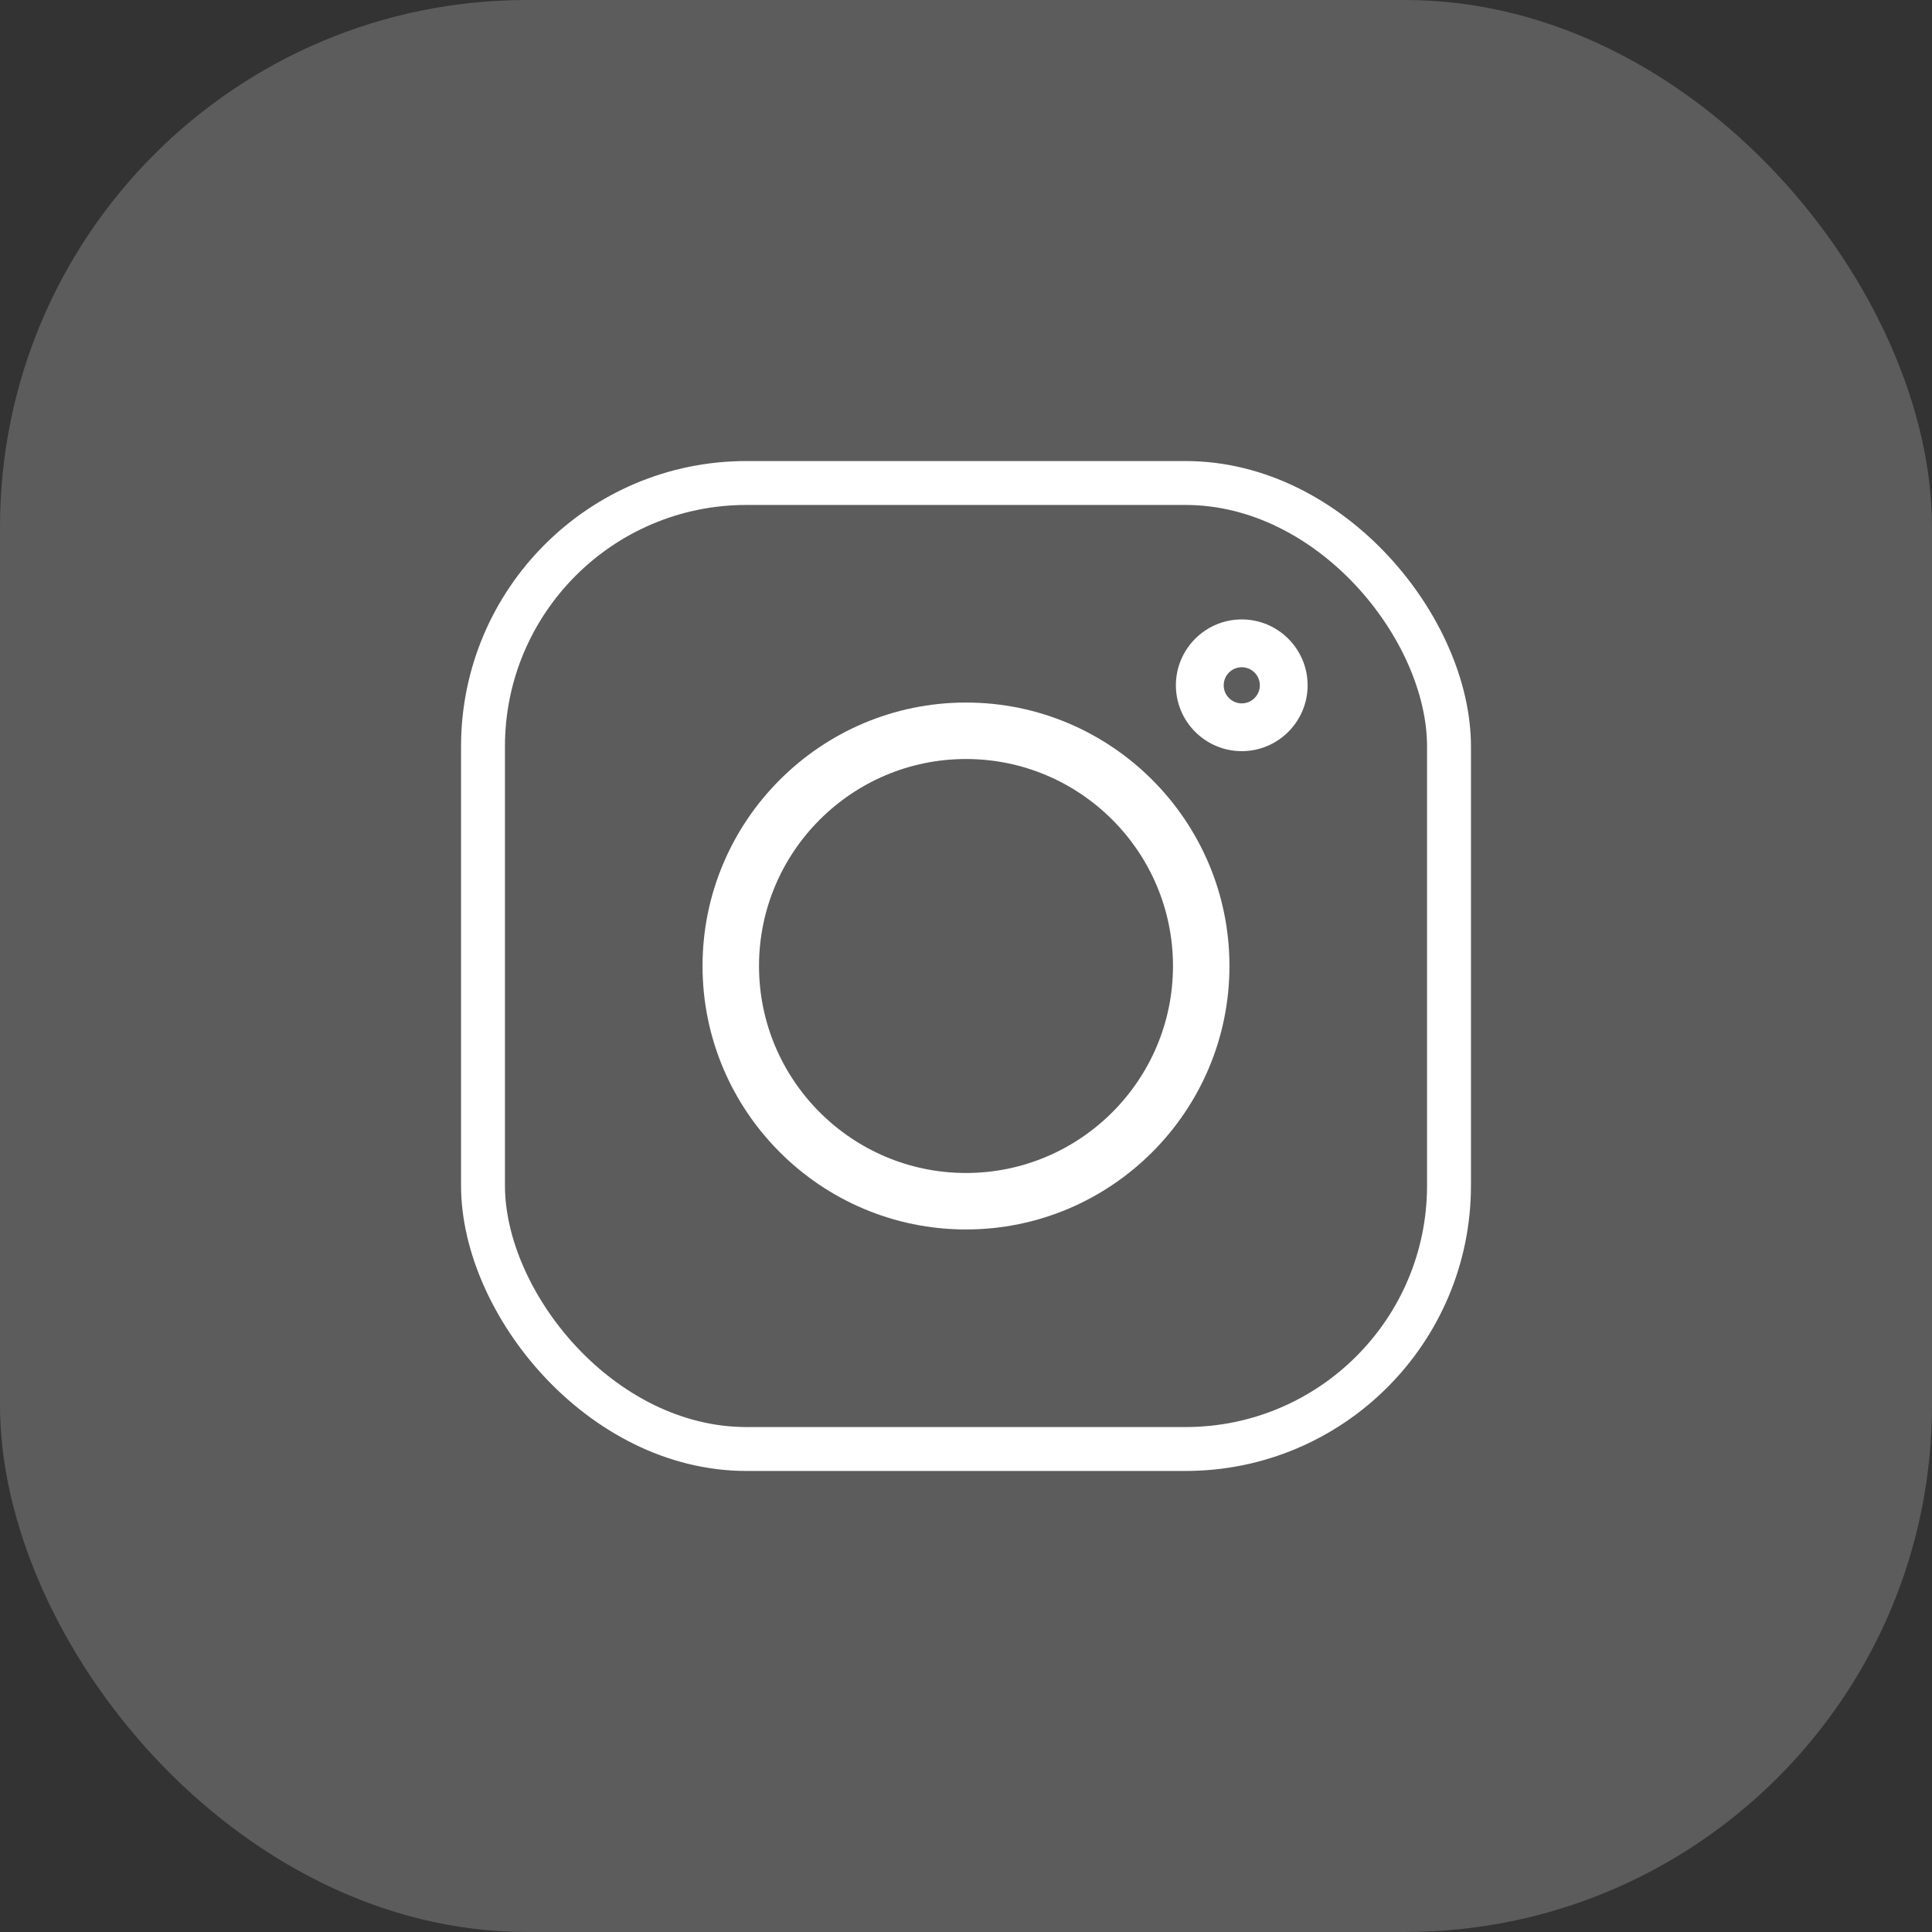
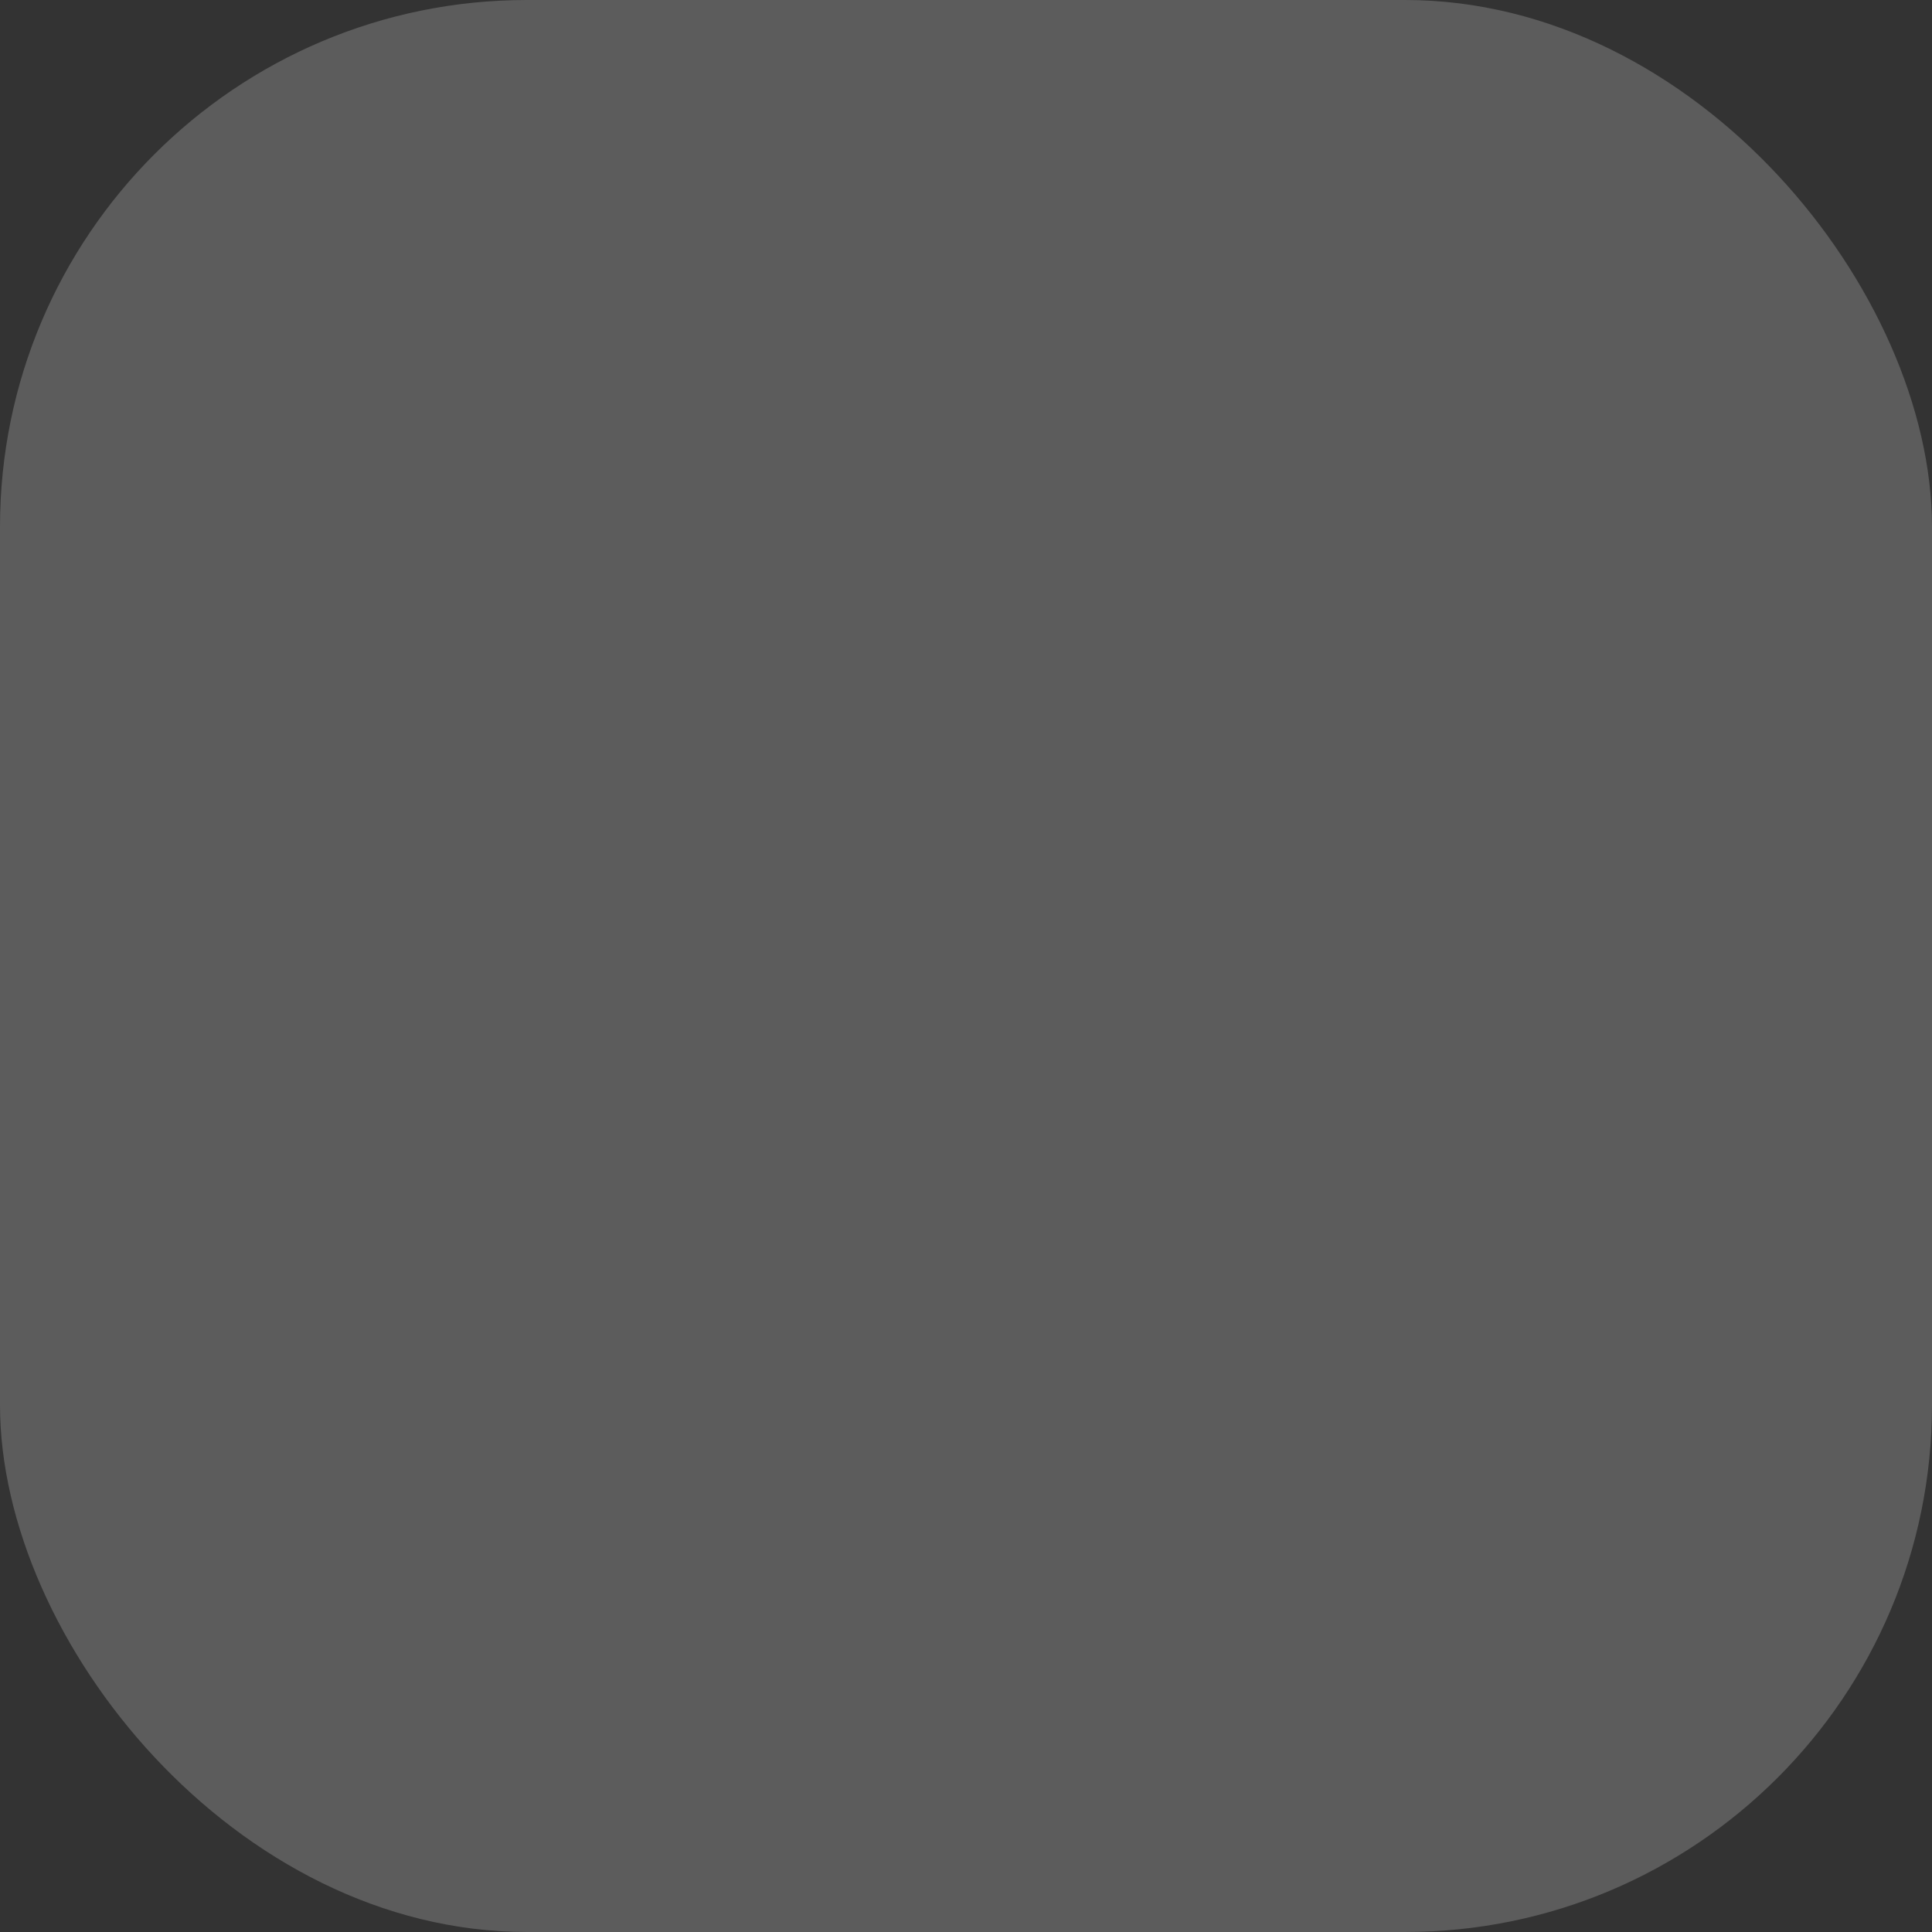
<svg xmlns="http://www.w3.org/2000/svg" width="44" height="44" viewBox="0 0 44 44" fill="none">
  <rect x="0" y="0" width="44" height="44" fill="#333333" stroke="none" />
  <rect width="44" height="44" rx="12" fill="white" fill-opacity="0.2" />
  <g clip-path="url(#clip0_15793_20837)">
-     <rect x="11" y="11" width="22" height="22" rx="6" stroke="white" />
-     <path d="M22 16C18.692 16 16 18.692 16 22C16 25.308 18.692 28 22 28C25.308 28 28 25.308 28 22C28 18.692 25.308 16 22 16ZM22 26.714C19.401 26.714 17.286 24.599 17.286 22C17.286 19.401 19.401 17.286 22 17.286C24.599 17.286 26.714 19.401 26.714 22C26.714 24.599 24.599 26.714 22 26.714Z" fill="white" />
    <path d="M28.28 14.107C27.453 14.107 26.78 14.78 26.78 15.607C26.78 16.434 27.453 17.107 28.28 17.107C29.107 17.107 29.78 16.434 29.78 15.607C29.78 14.78 29.107 14.107 28.28 14.107ZM28.28 16.019C28.053 16.019 27.869 15.834 27.869 15.607C27.869 15.38 28.053 15.196 28.28 15.196C28.507 15.196 28.692 15.38 28.692 15.607C28.692 15.834 28.507 16.019 28.28 16.019Z" fill="white" />
  </g>
  <defs>
    <clipPath id="clip0_15793_20837">
-       <rect width="24" height="24" fill="white" transform="translate(10 10)" />
-     </clipPath>
+       </clipPath>
  </defs>
</svg>